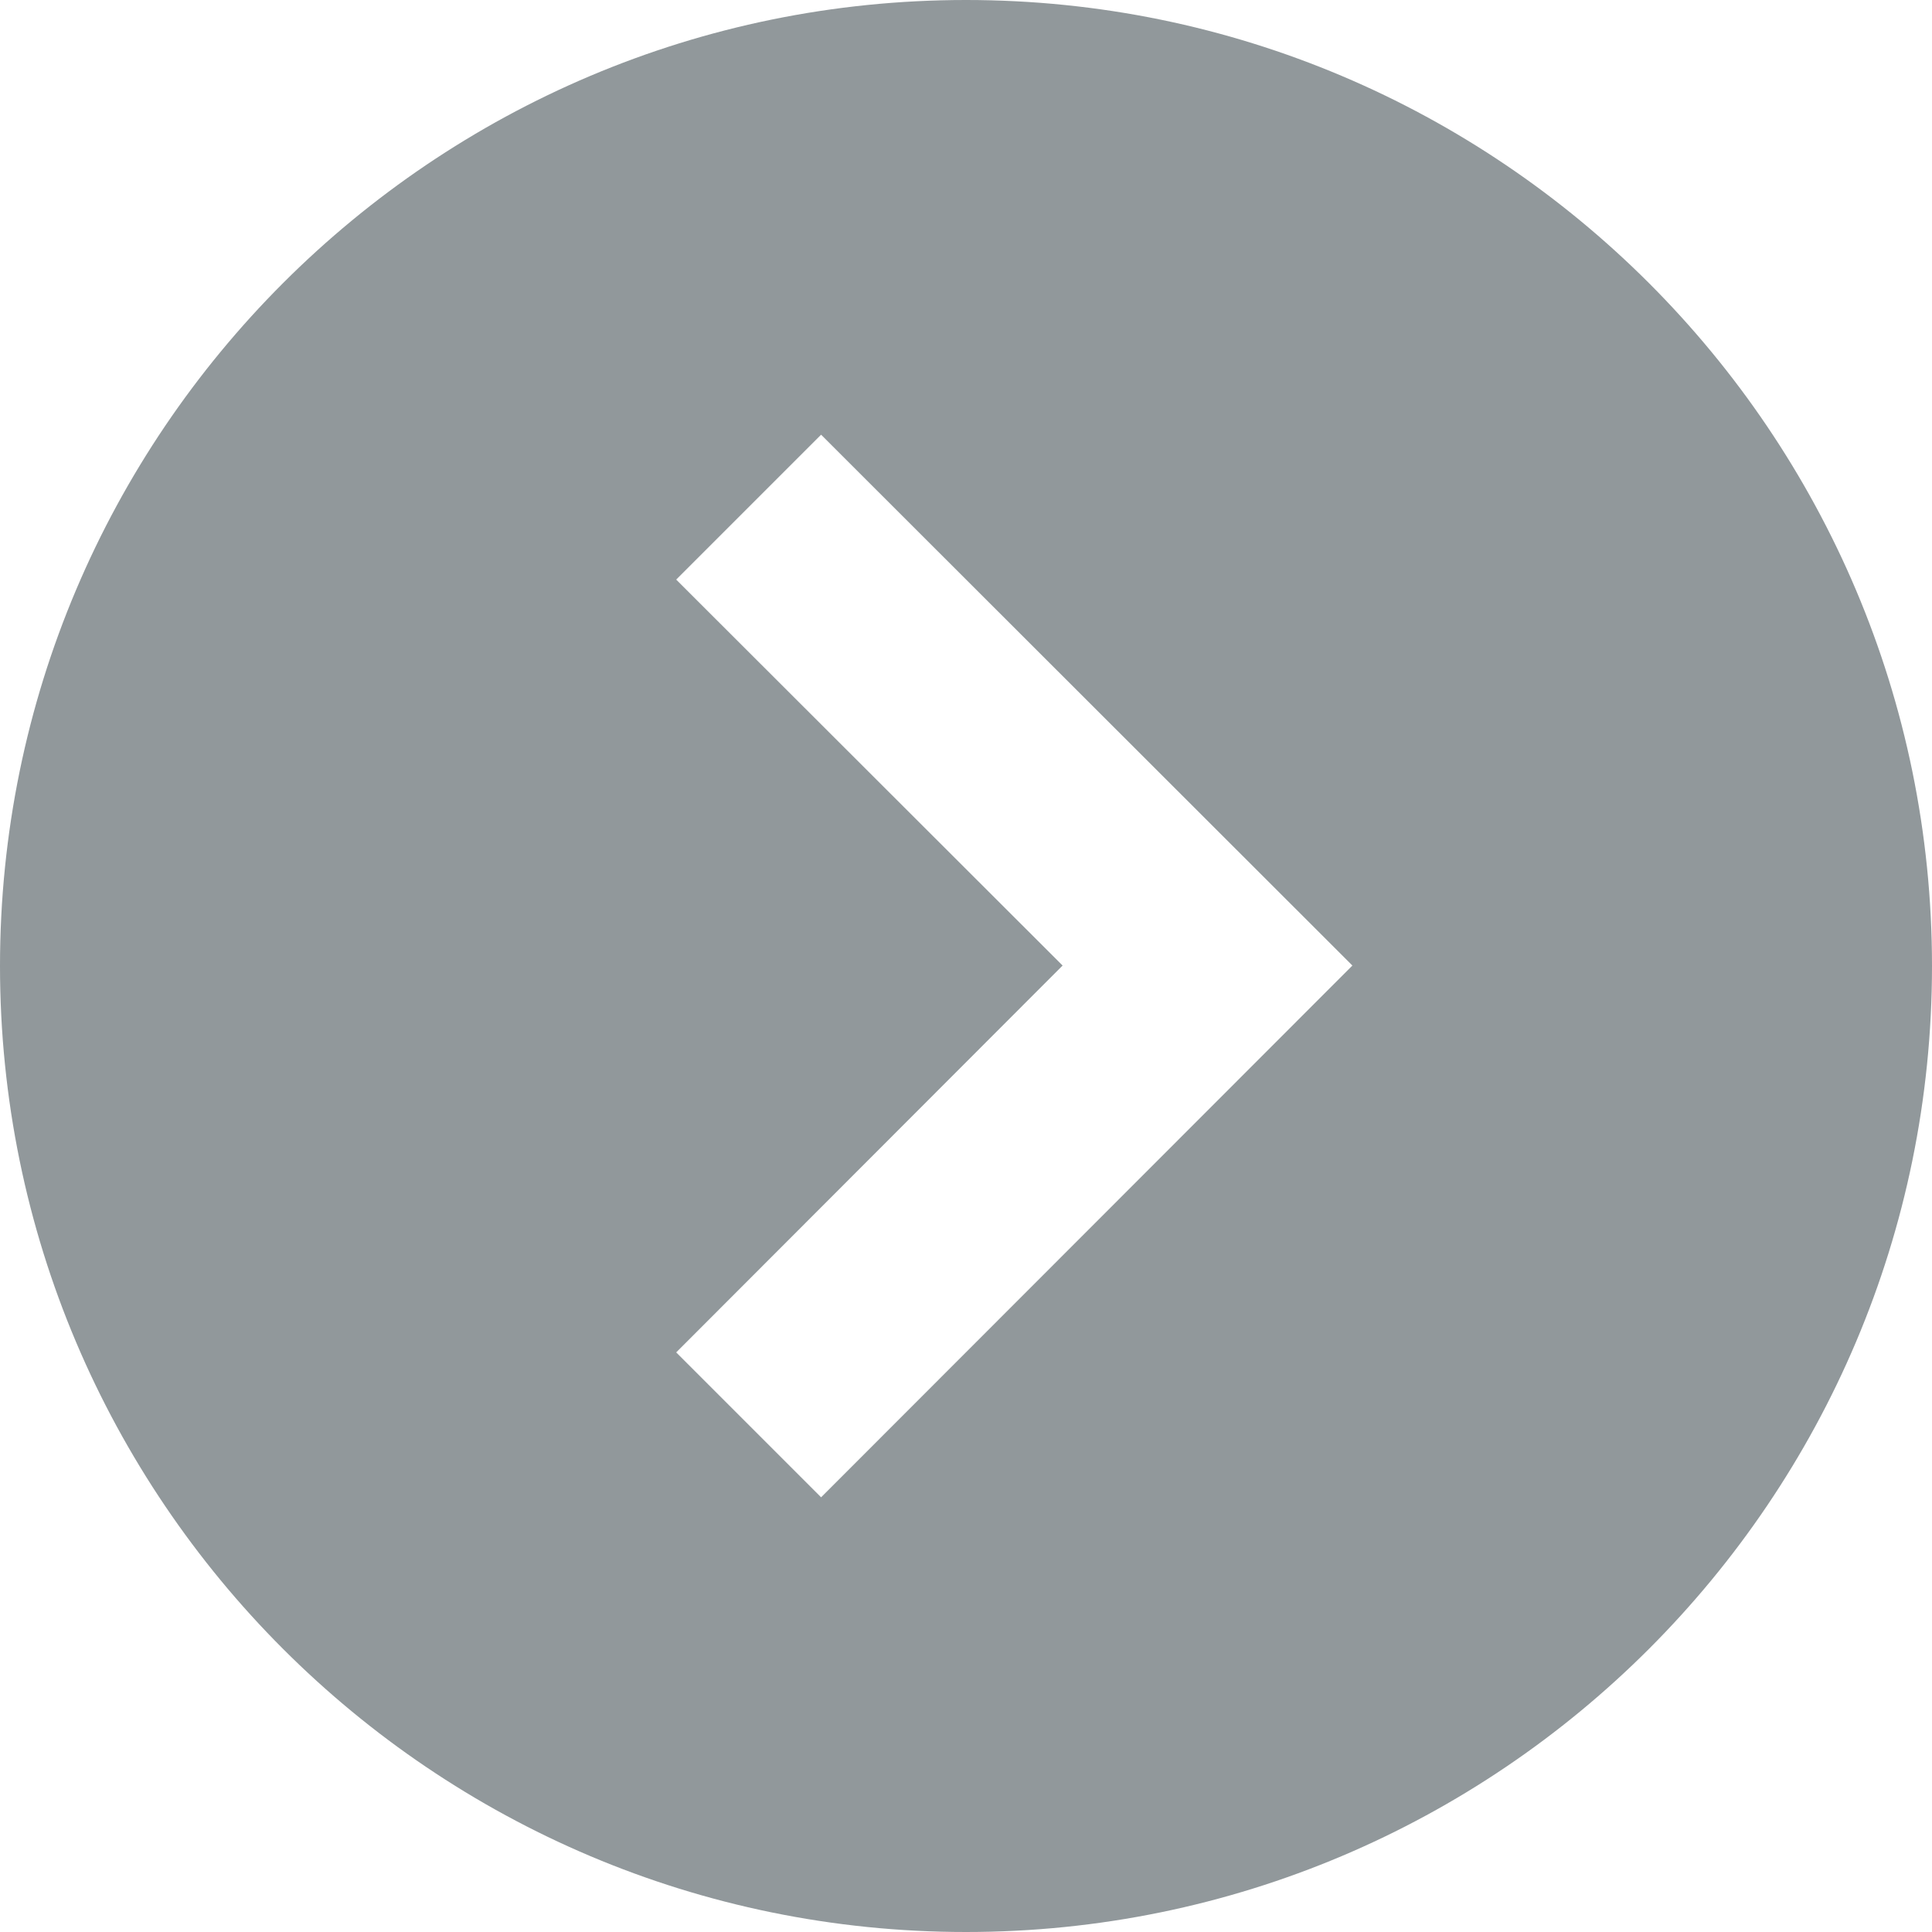
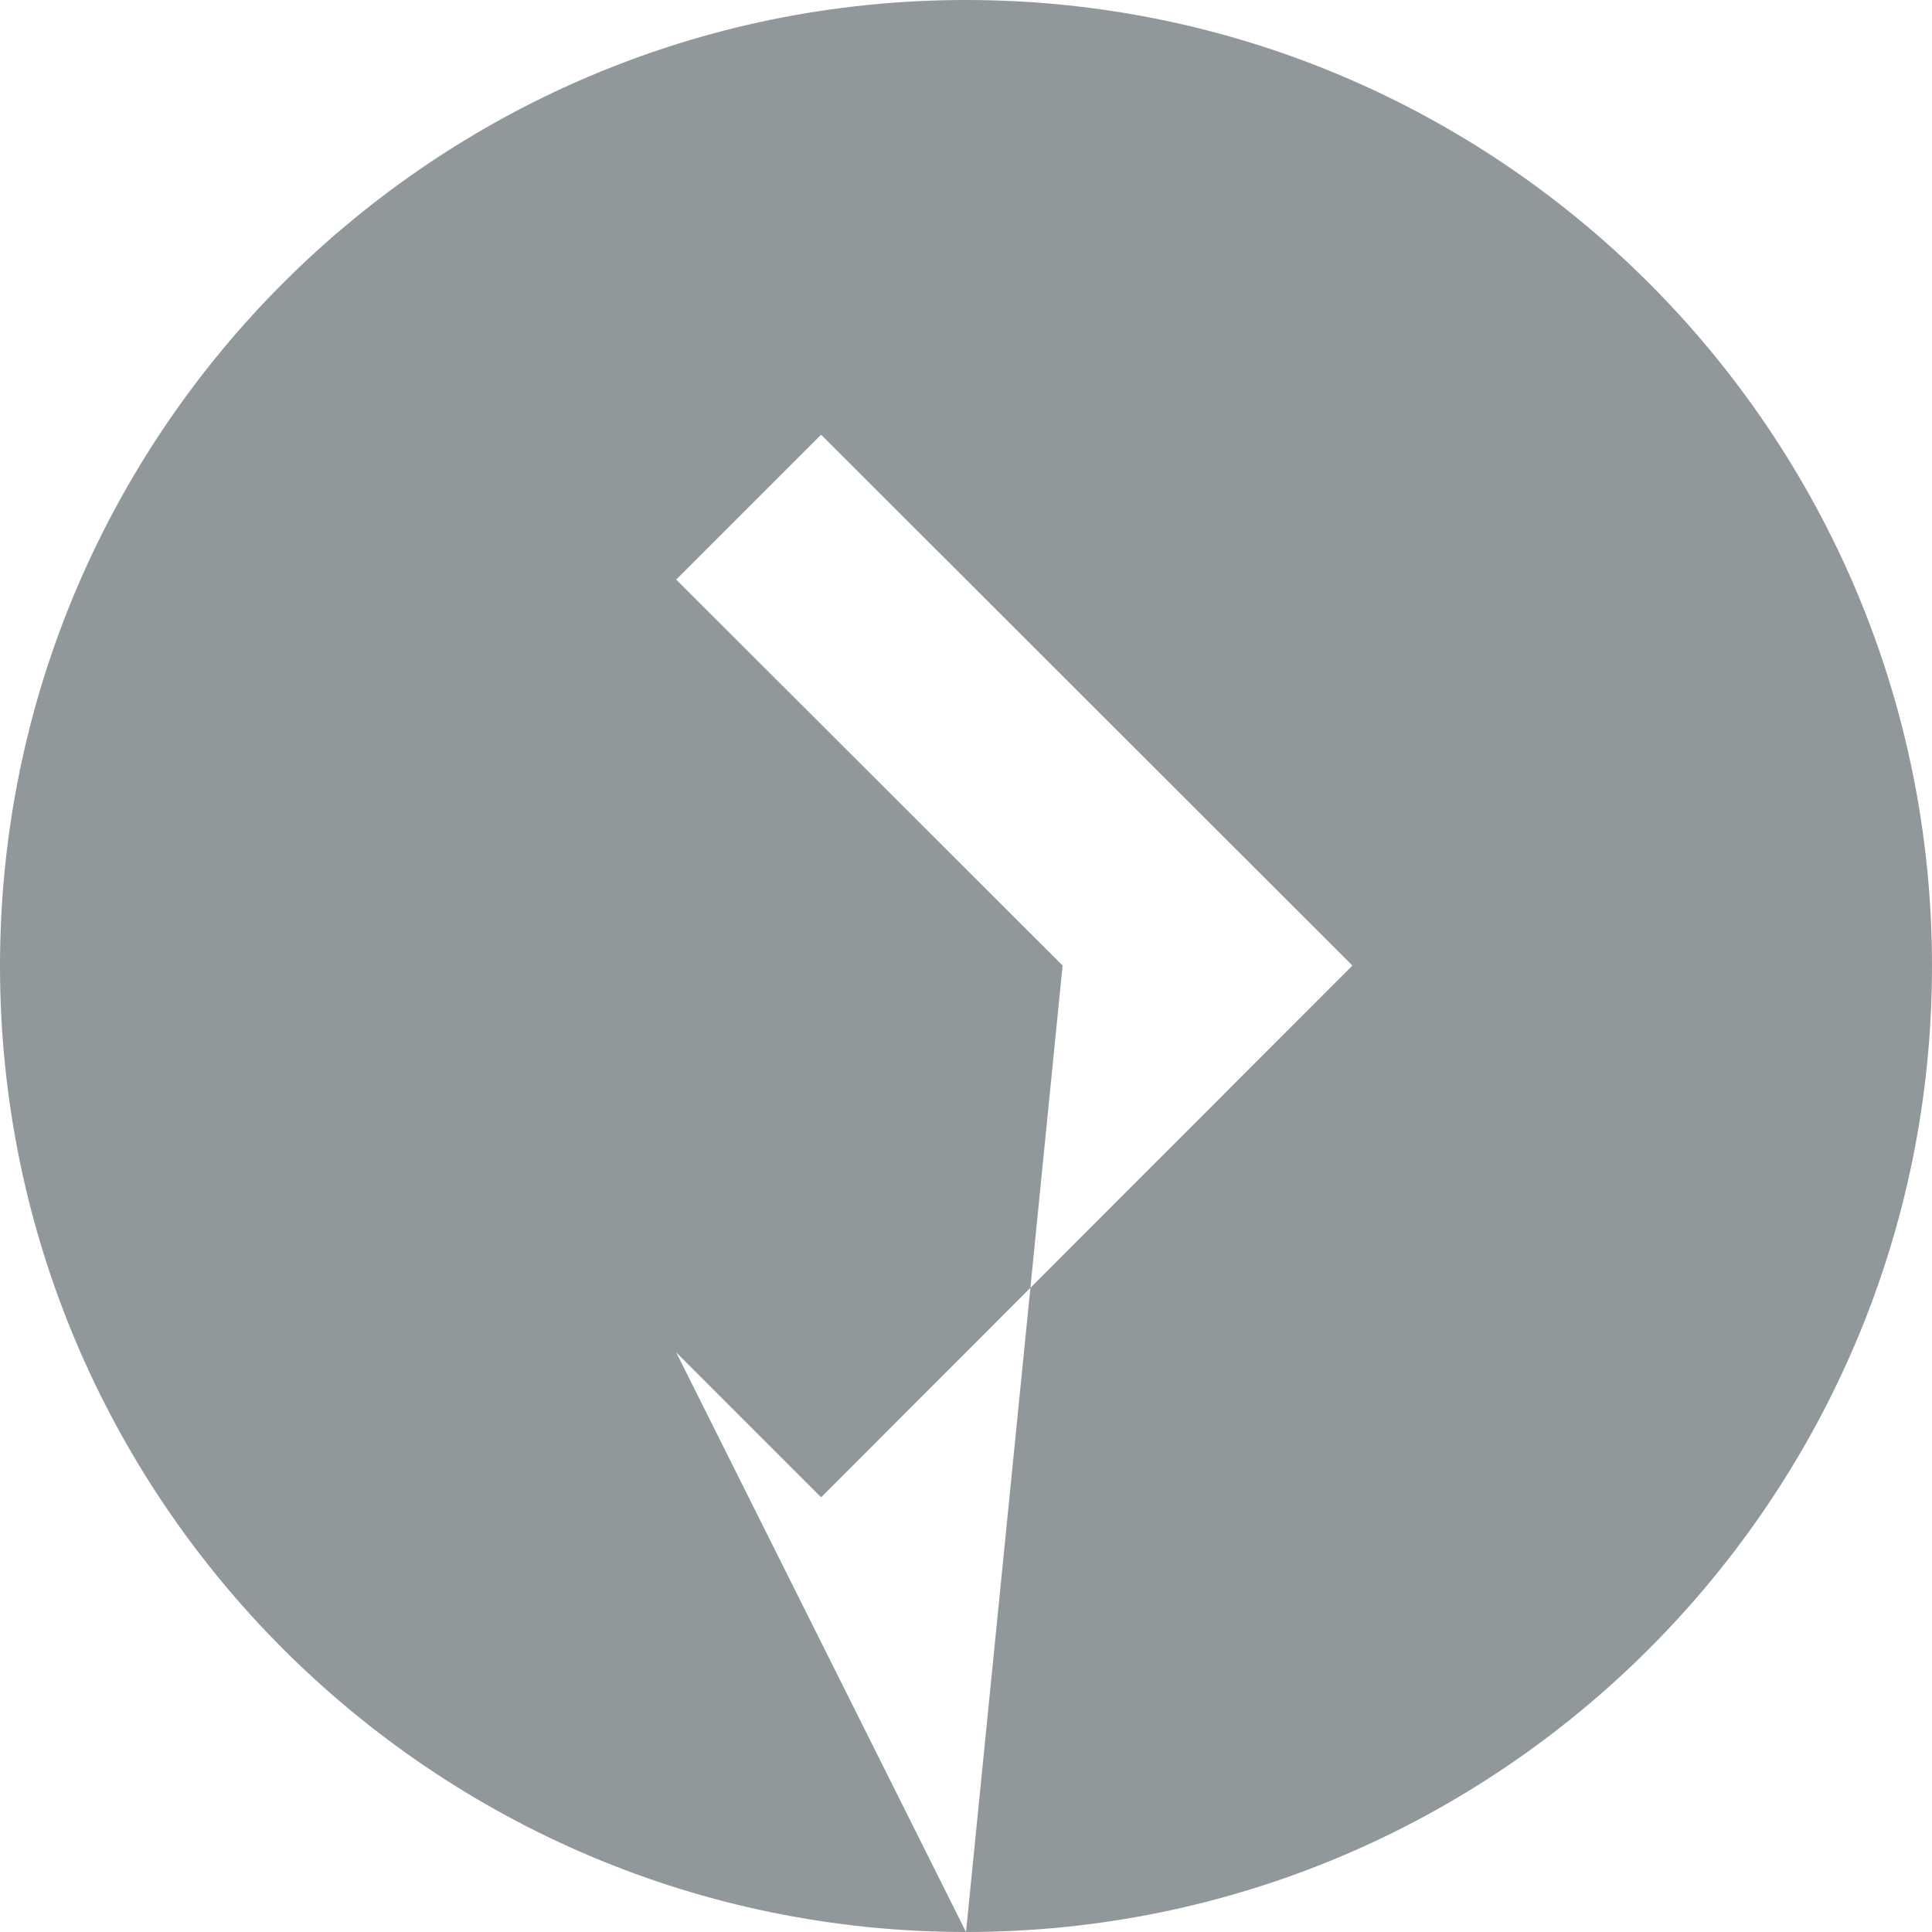
<svg xmlns="http://www.w3.org/2000/svg" width="100%" height="100%" viewBox="0 0 80 80" version="1.1" xml:space="preserve" style="fill-rule:evenodd;clip-rule:evenodd;stroke-linejoin:round;stroke-miterlimit:2;">
  <g transform="matrix(-1,-1.22465e-16,1.22465e-16,-1,80,80)">
-     <path d="M40,-0C62.077,-0 80,17.923 80,40C80,62.077 62.077,80 40,80C17.923,80 0,62.077 0,40C0,17.923 17.923,-0 40,-0ZM52,24L36,40.019L52,56L46,62L24,40.019L46,18L52,24Z" style="fill:rgb(145,152,155);" />
+     <path d="M40,-0C62.077,-0 80,17.923 80,40C80,62.077 62.077,80 40,80C17.923,80 0,62.077 0,40C0,17.923 17.923,-0 40,-0ZL36,40.019L52,56L46,62L24,40.019L46,18L52,24Z" style="fill:rgb(145,152,155);" />
  </g>
</svg>